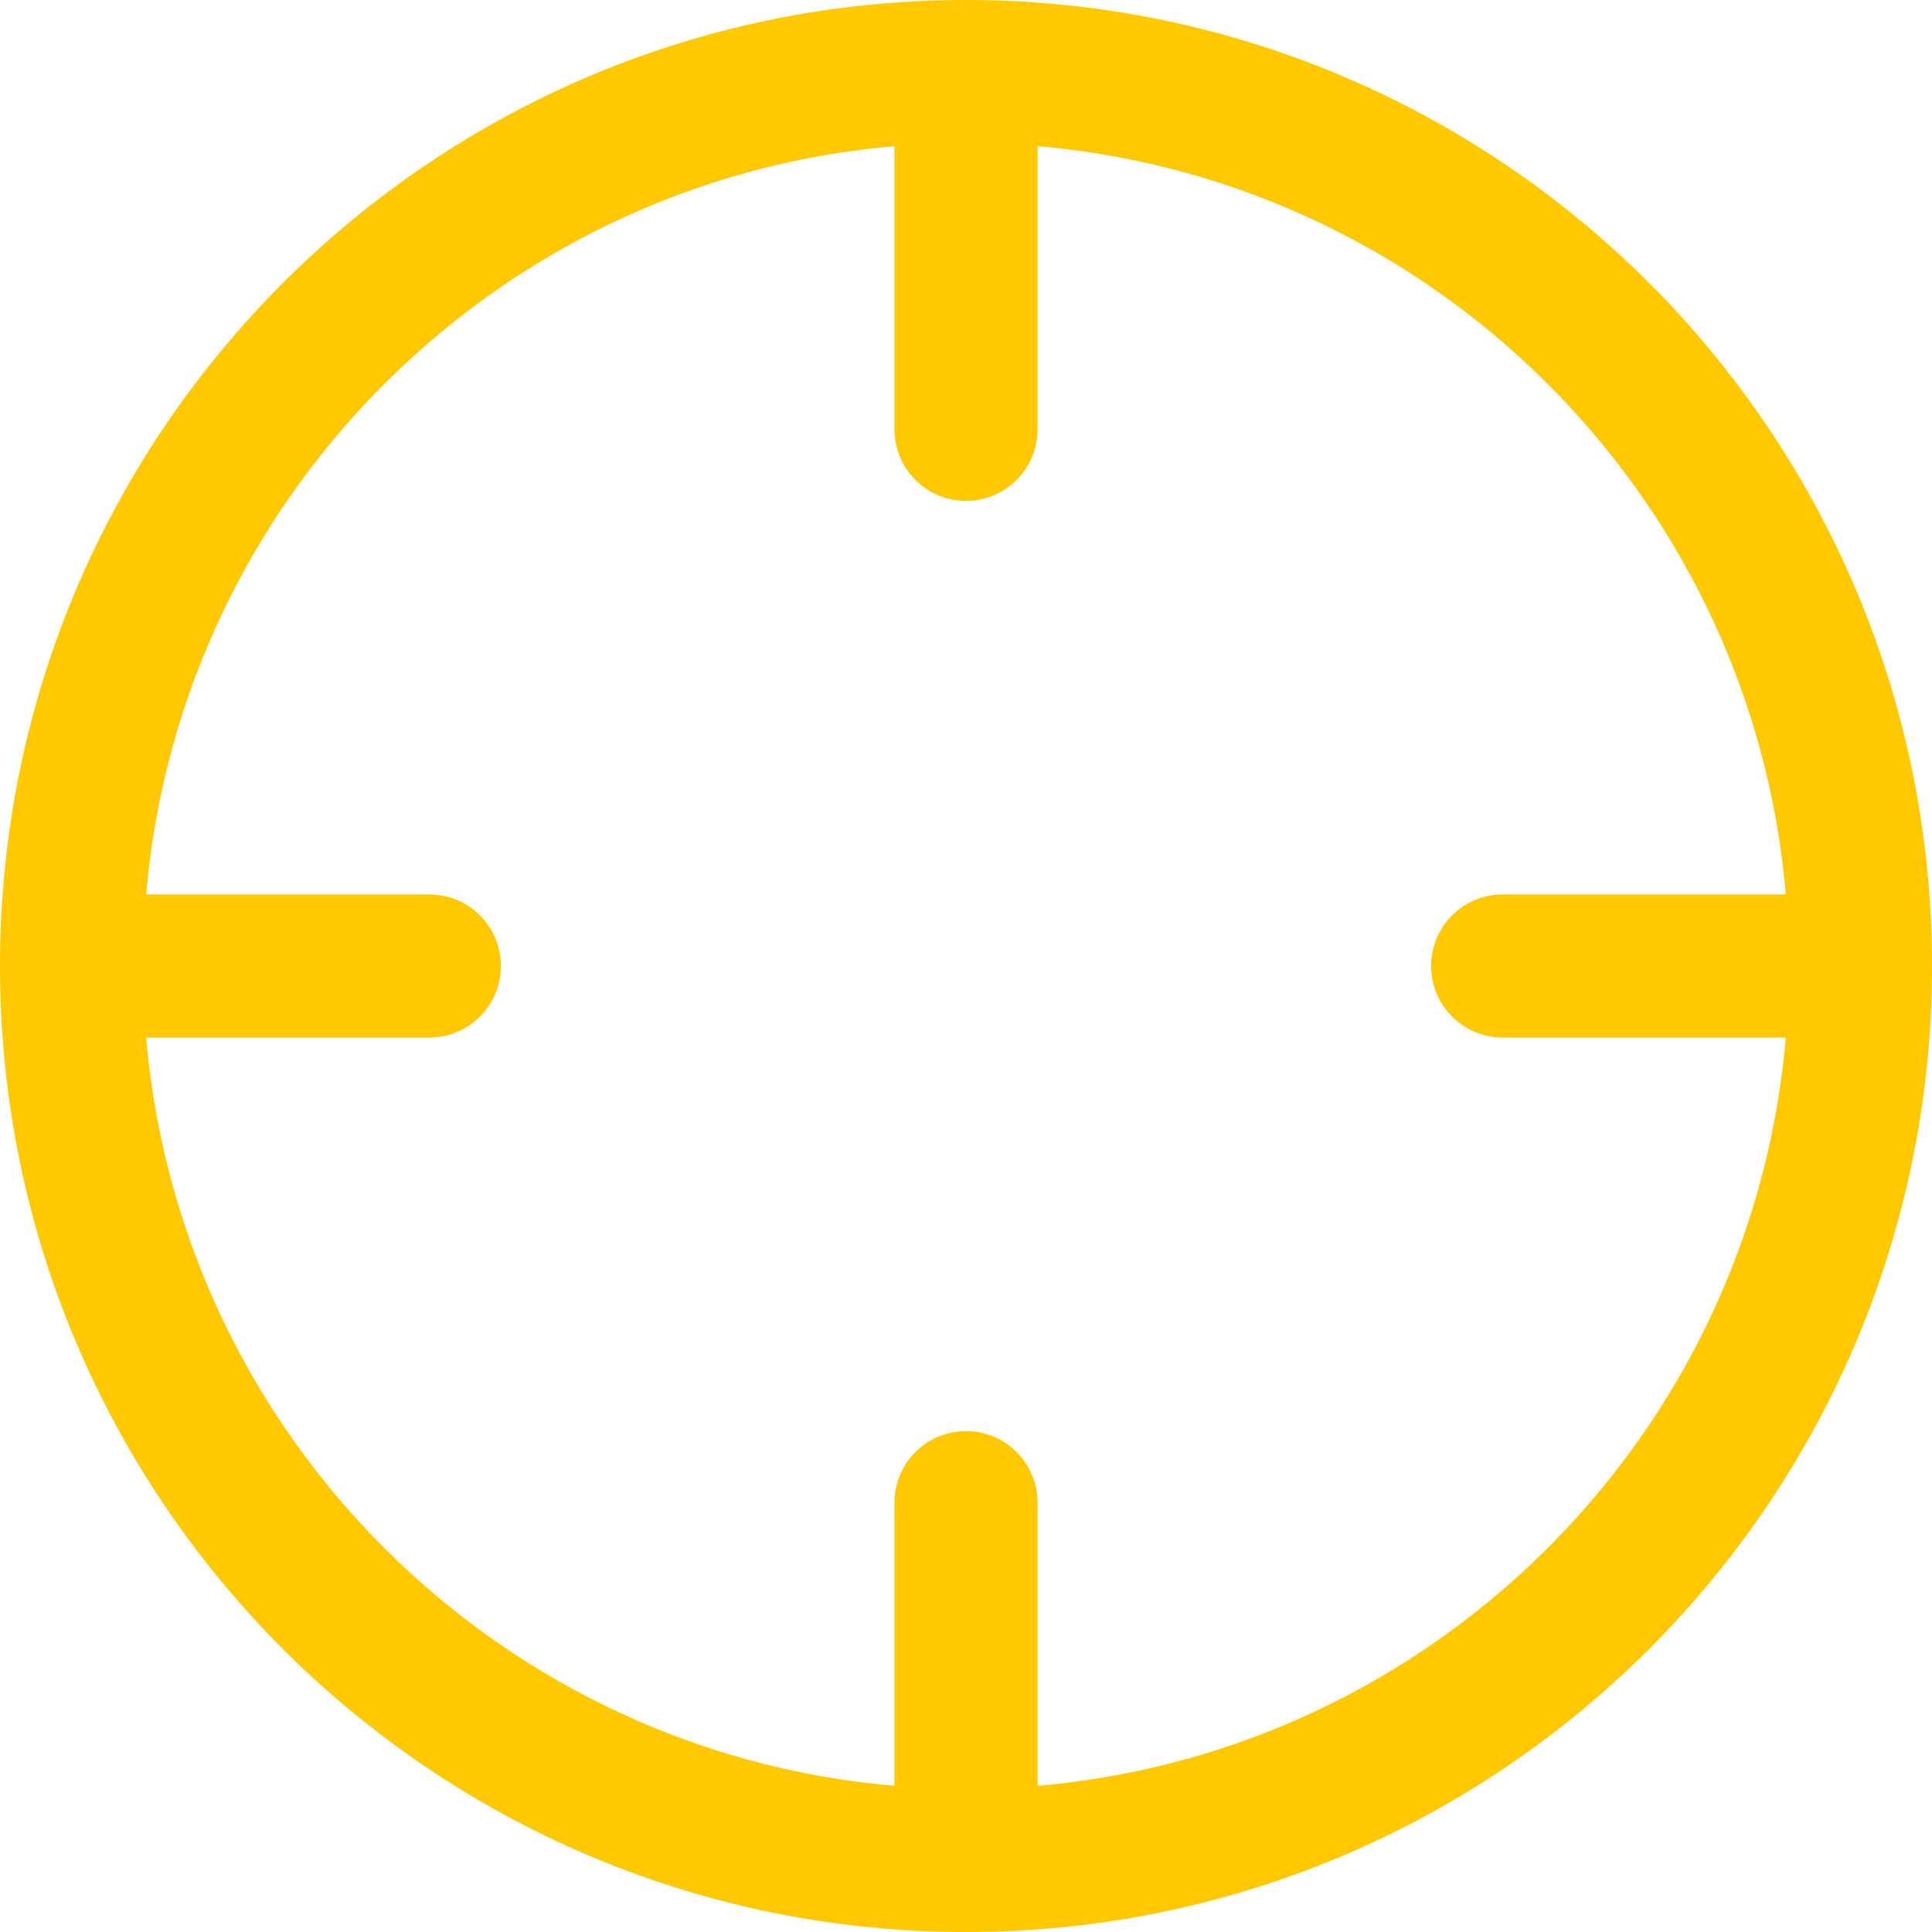
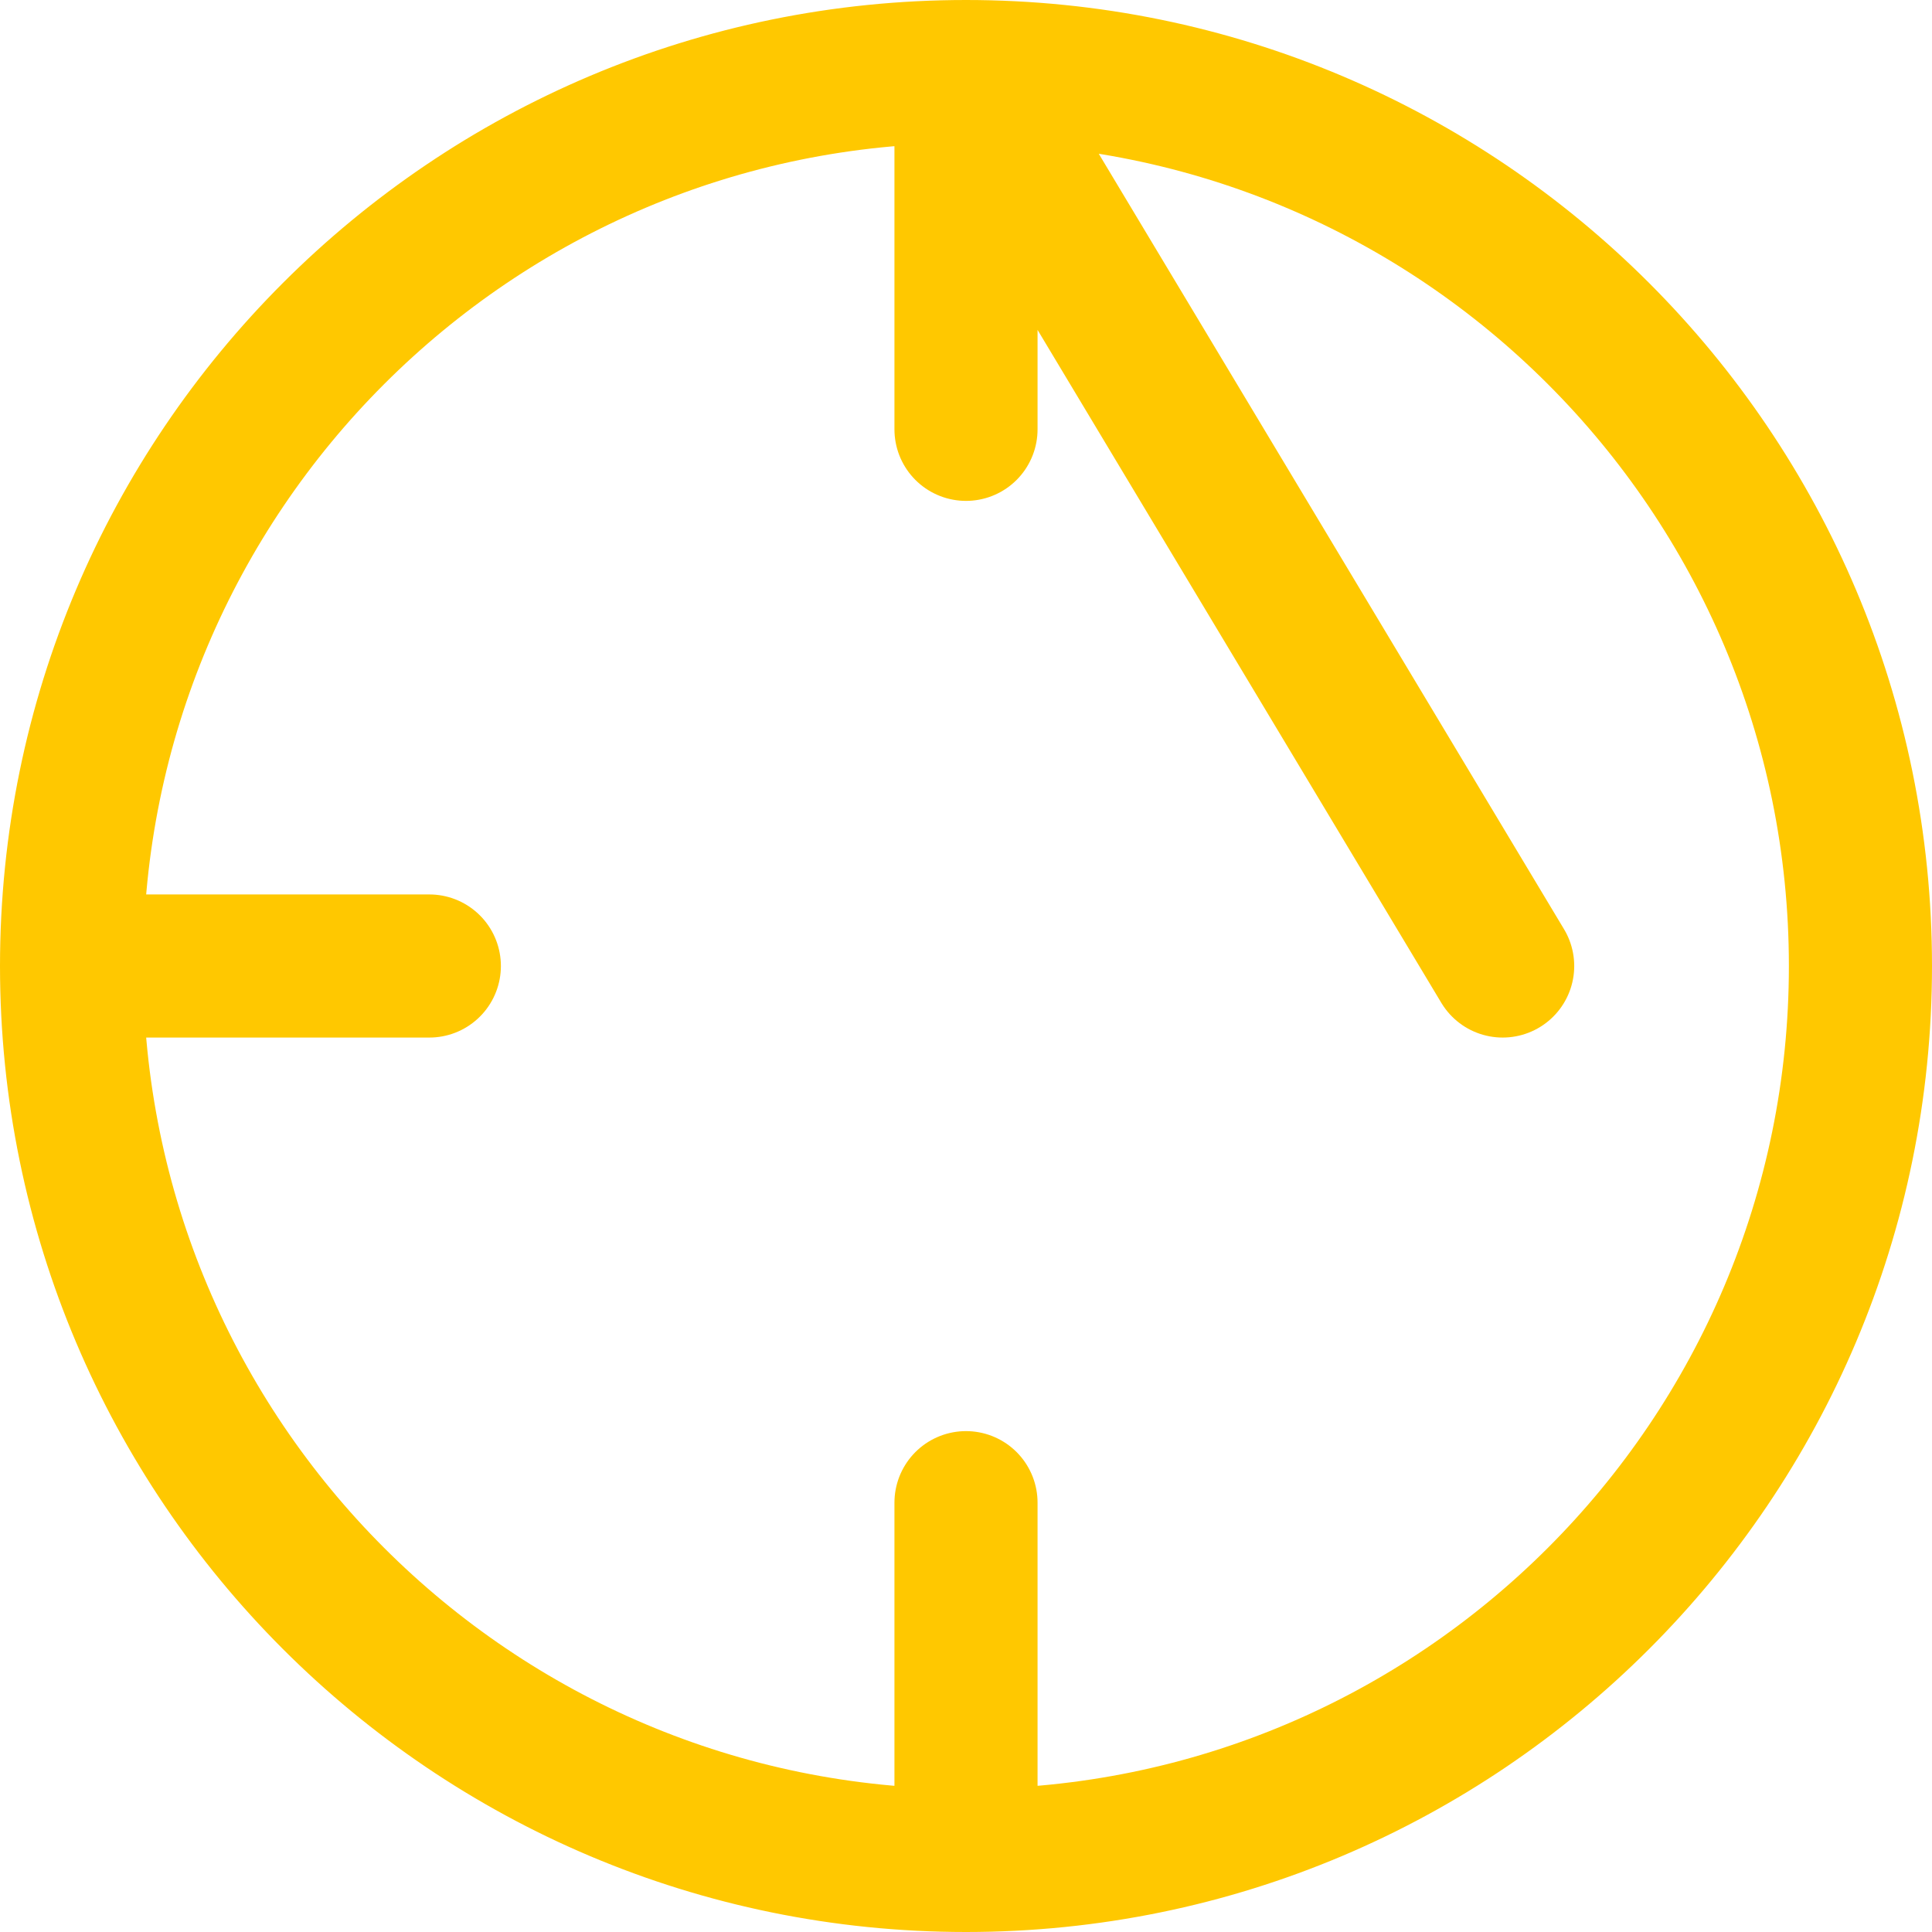
<svg xmlns="http://www.w3.org/2000/svg" width="54" height="54" viewBox="0 0 54 54" fill="none">
-   <path d="M52 27C52 40.807 40.807 52 27 52M52 27C52 13.193 40.807 2 27 2M52 27L42 27M27 52C13.193 52 2 40.807 2 27M27 52L27 42M2 27C2 13.193 13.193 2 27 2M2 27L12 27M27 2L27 12" stroke="#FFC800" stroke-width="4" stroke-linecap="round" stroke-linejoin="round" />
+   <path d="M52 27C52 40.807 40.807 52 27 52M52 27C52 13.193 40.807 2 27 2L42 27M27 52C13.193 52 2 40.807 2 27M27 52L27 42M2 27C2 13.193 13.193 2 27 2M2 27L12 27M27 2L27 12" stroke="#FFC800" stroke-width="4" stroke-linecap="round" stroke-linejoin="round" />
</svg>